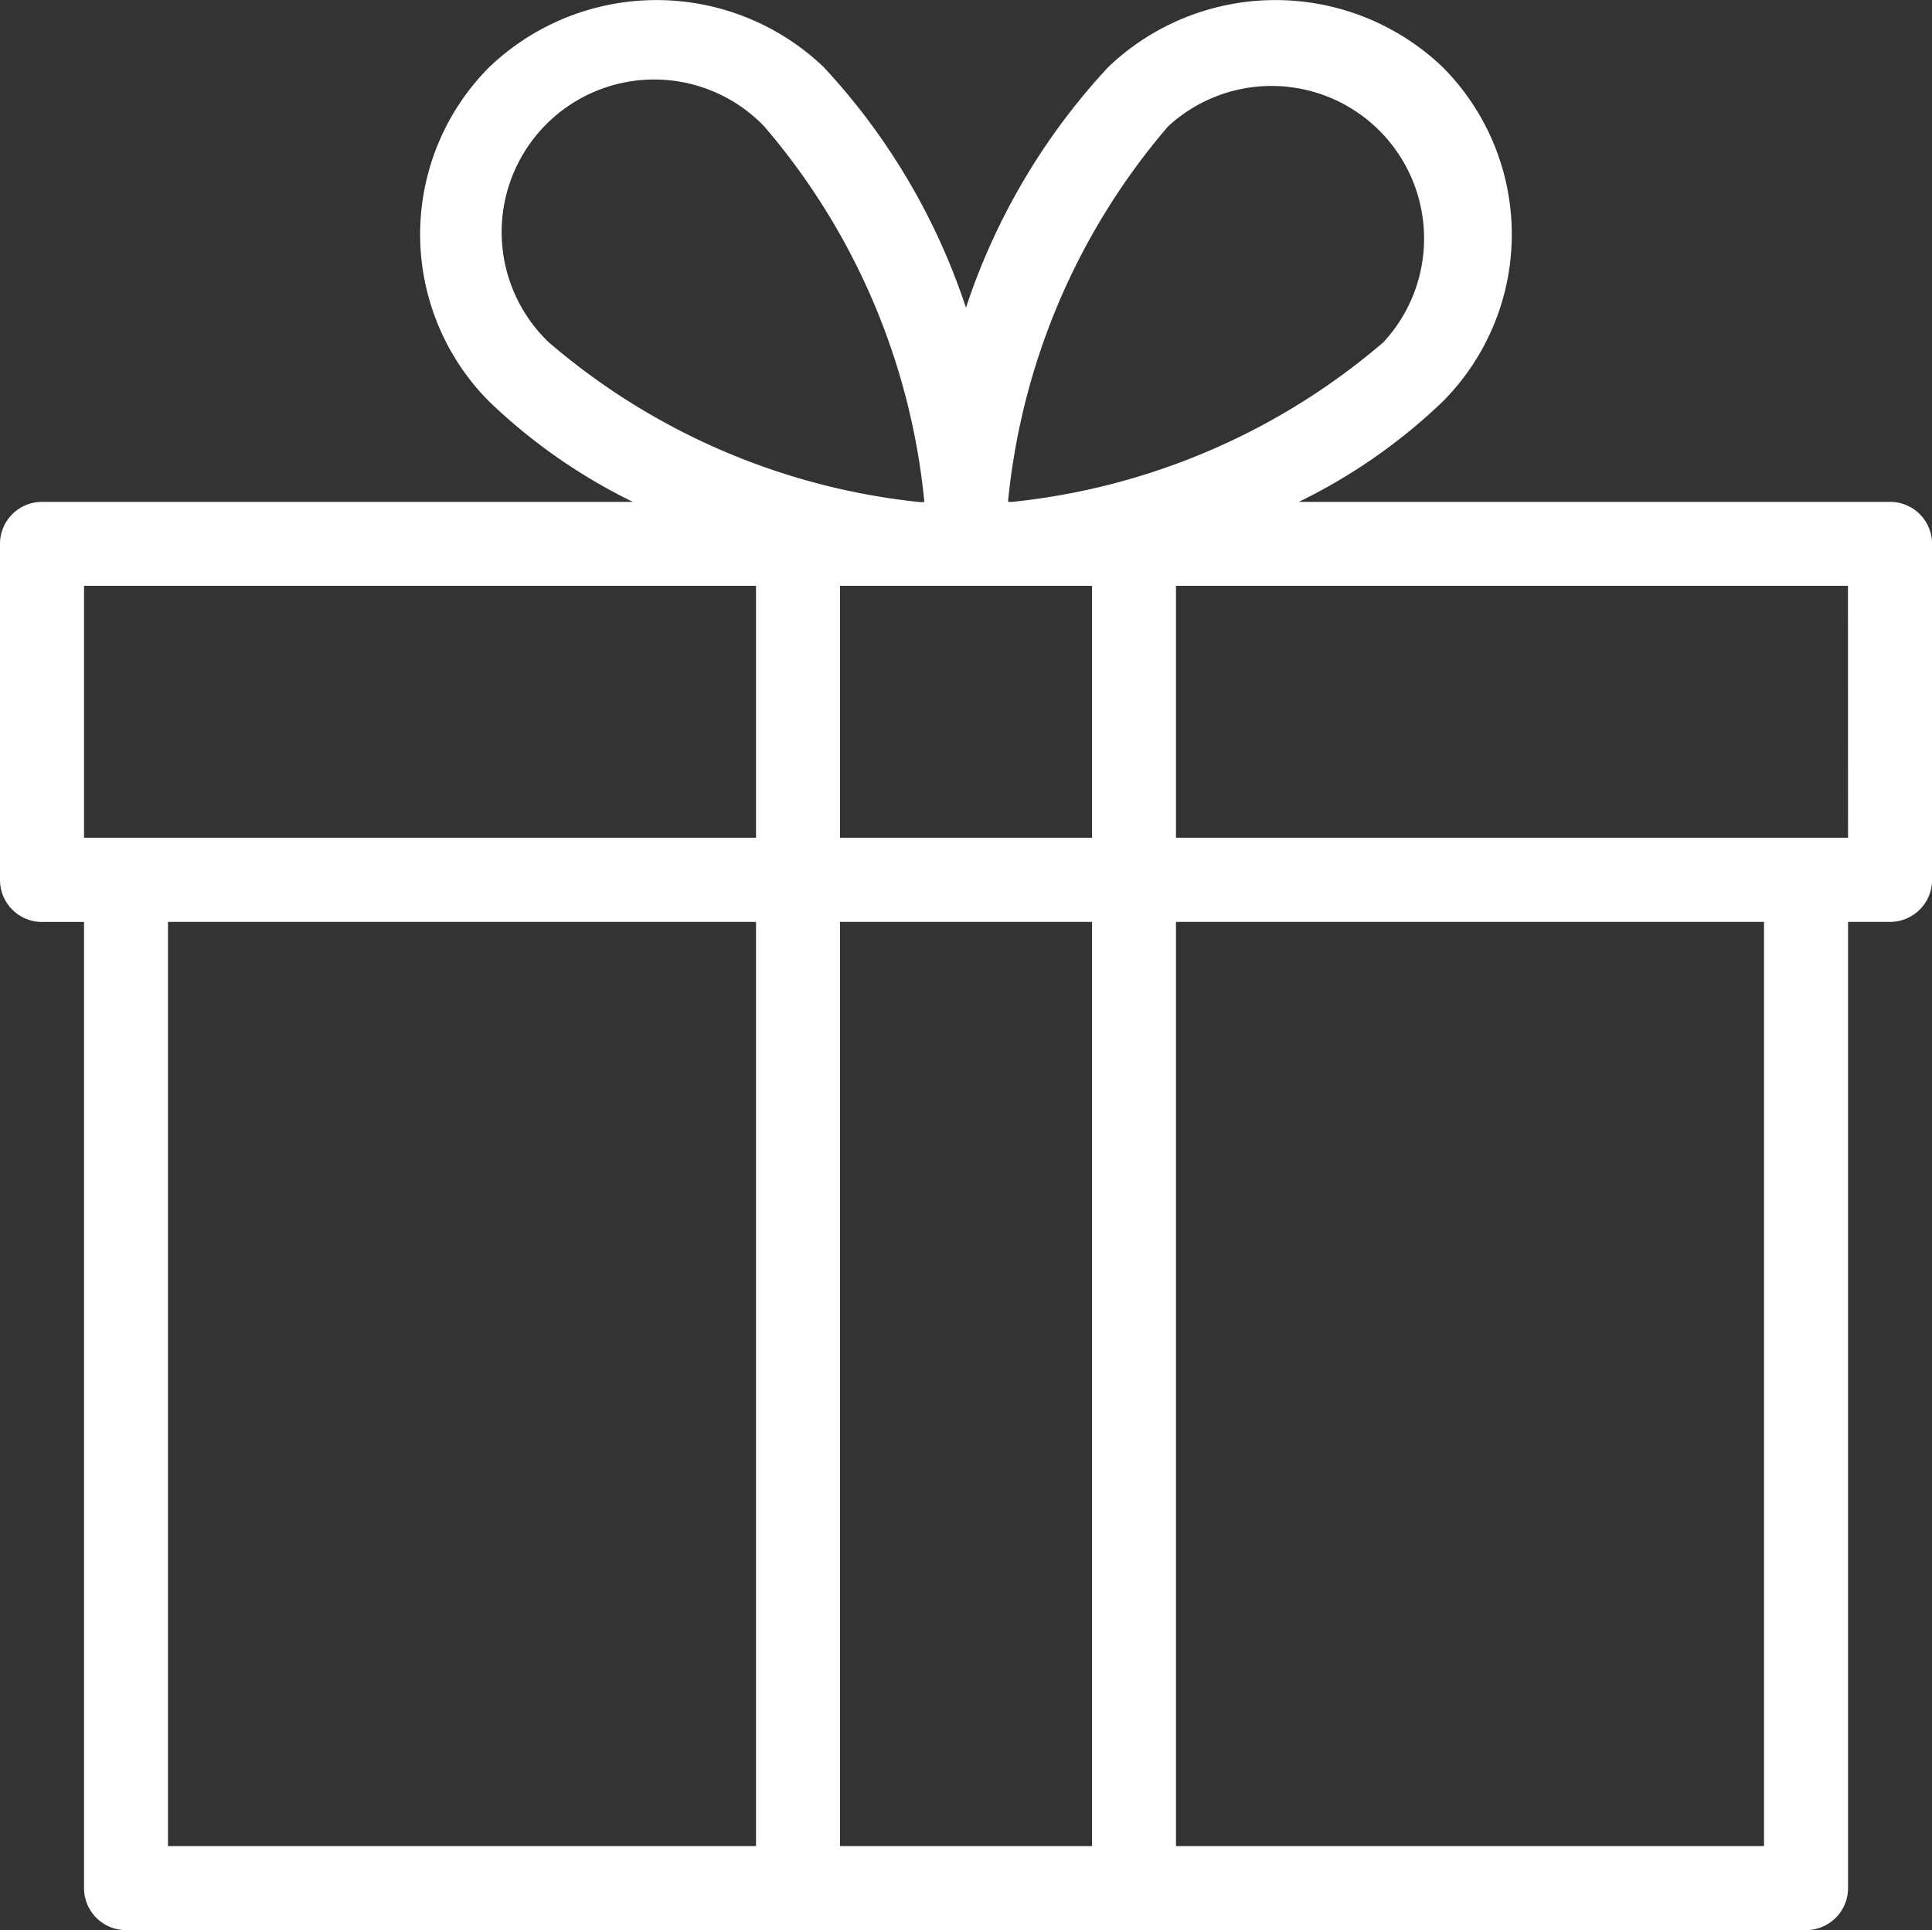
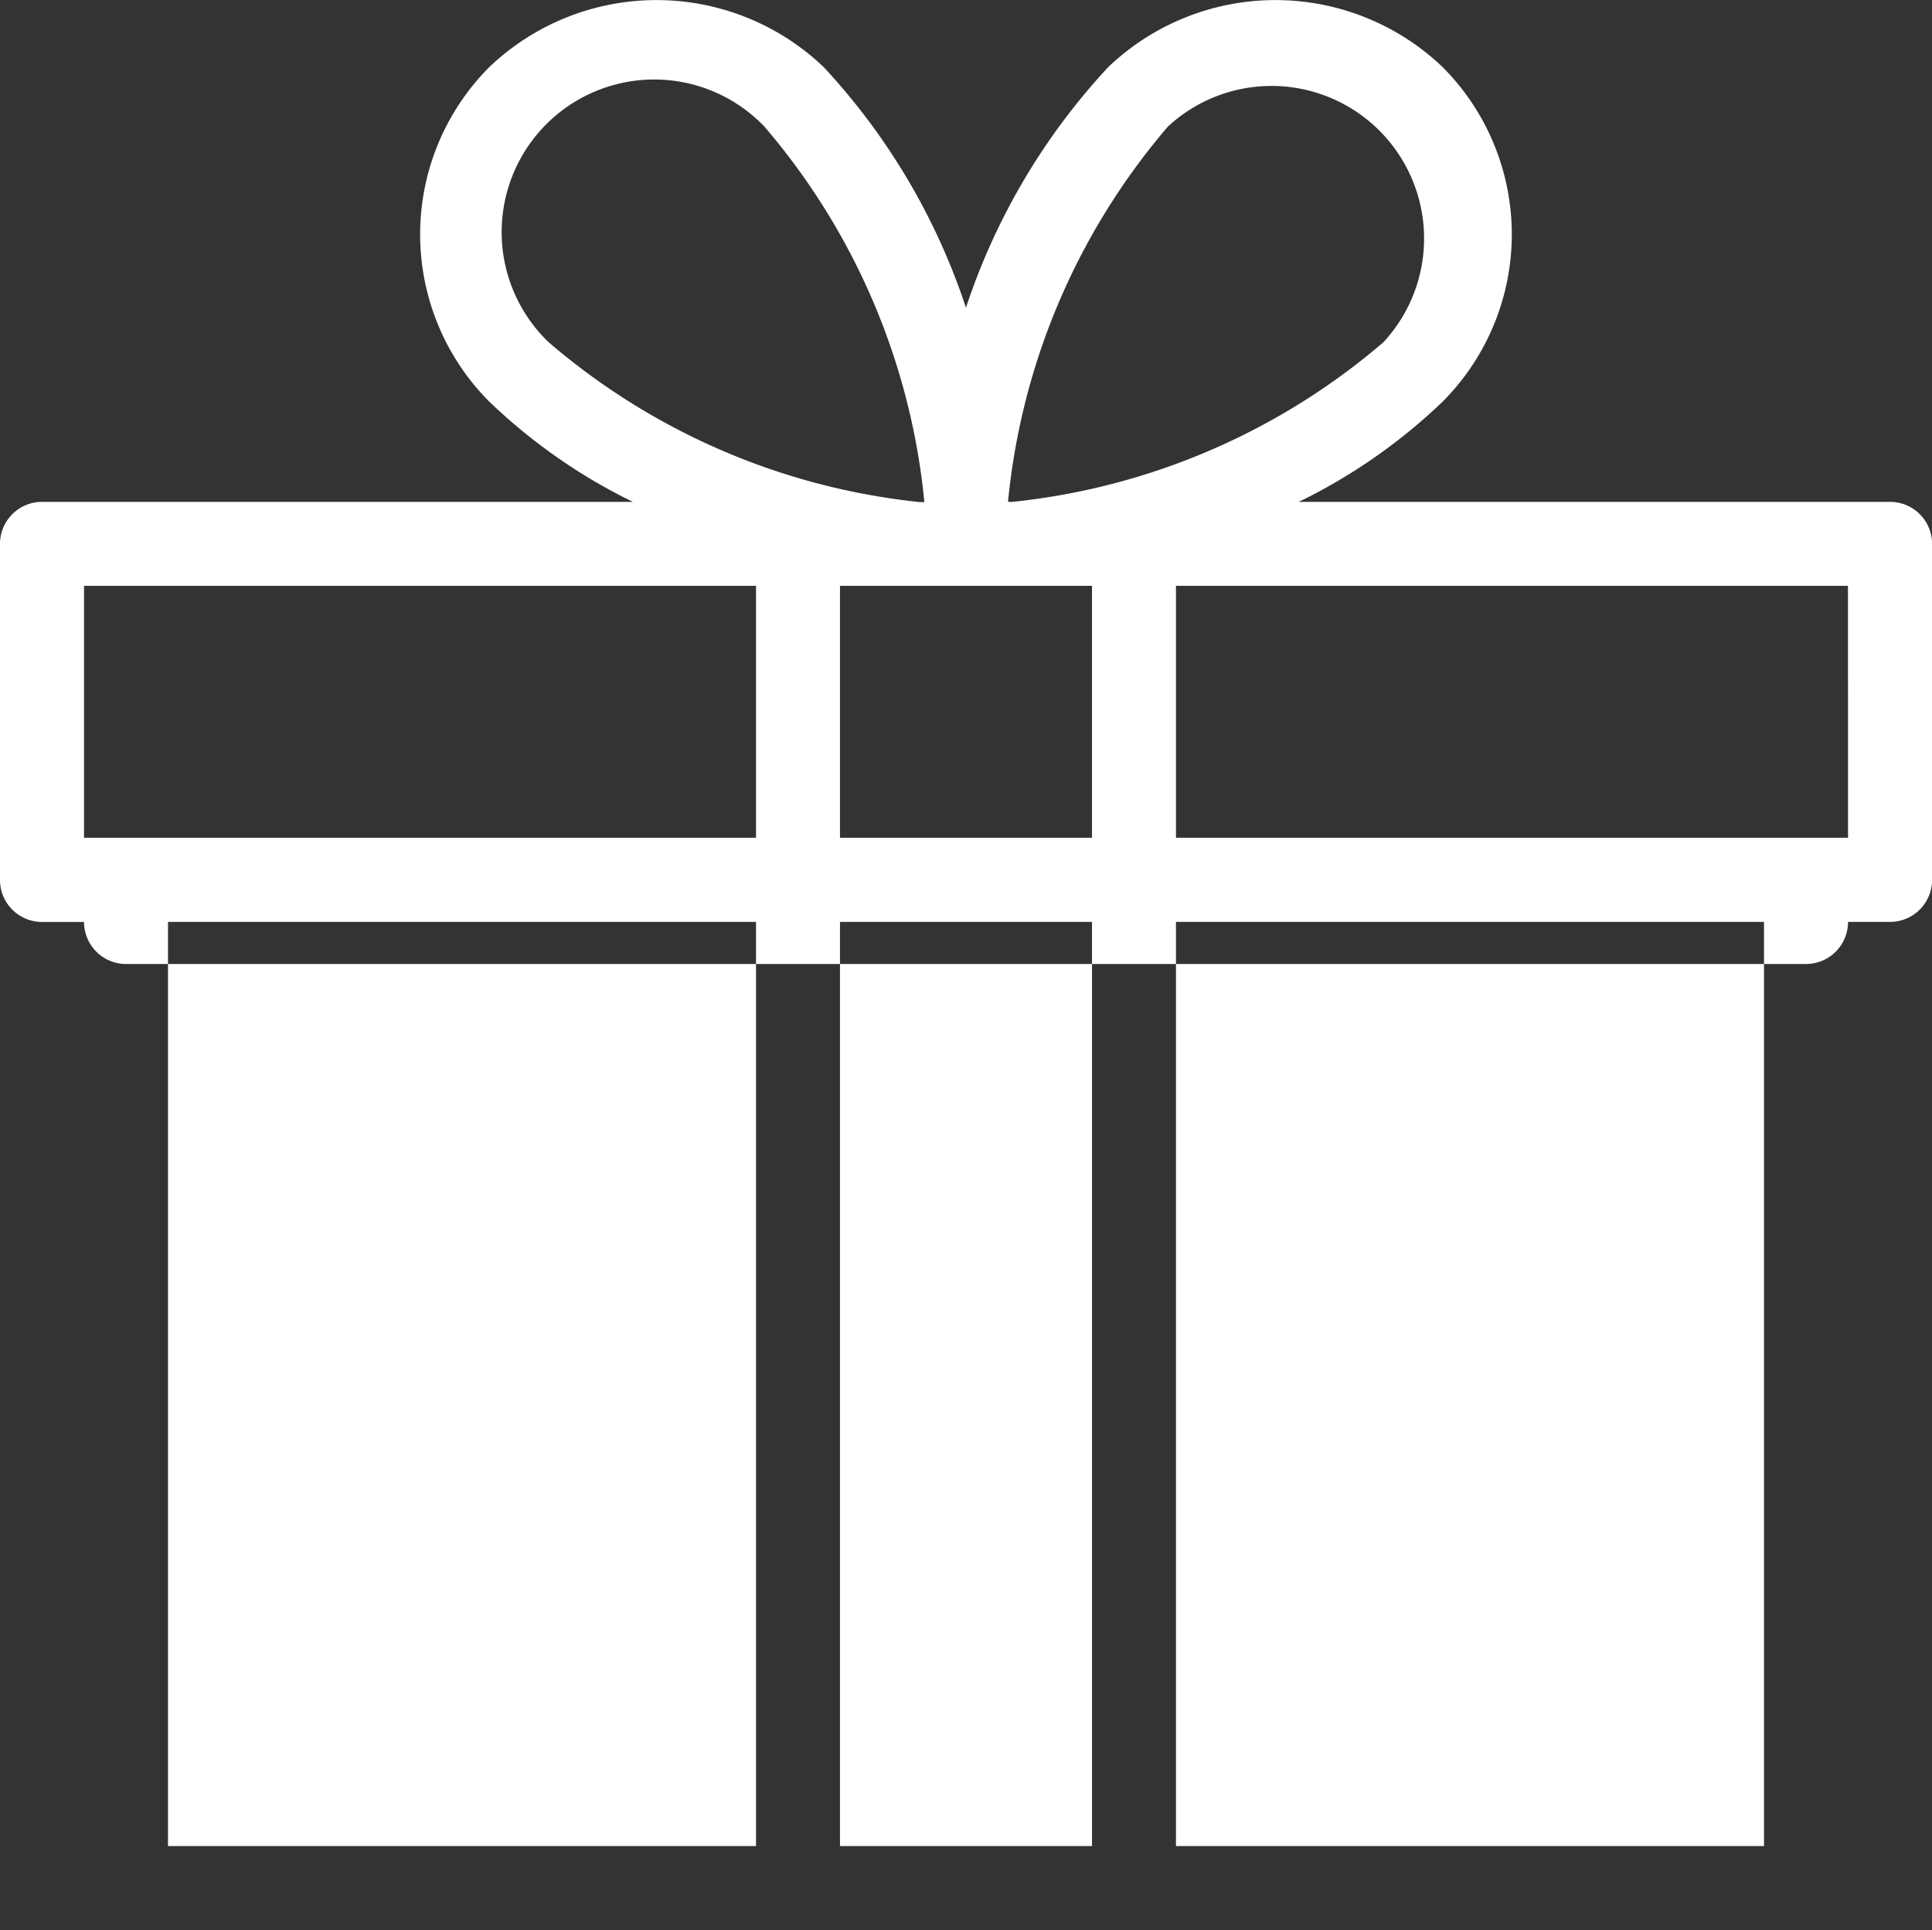
<svg xmlns="http://www.w3.org/2000/svg" id="gift" width="26.255" height="26.224" viewBox="0 0 26.255 26.224">
  <rect x="0" y="0" width="26.255" height="26.224" fill="#333333" stroke="none" />
  <g id="Group_3" data-name="Group 3" transform="translate(0 0)">
-     <path id="Path_7" data-name="Path 7" d="M25.684,7.115H17.65a7.668,7.668,0,0,0,1.955-1.362,3.218,3.218,0,0,0,0-4.545,3.29,3.29,0,0,0-4.545,0,8.888,8.888,0,0,0-1.933,3.269,8.888,8.888,0,0,0-1.933-3.269,3.29,3.29,0,0,0-4.545,0,3.218,3.218,0,0,0,0,4.545A7.668,7.668,0,0,0,8.6,7.115H.571A.571.571,0,0,0,0,7.686v4.566a.571.571,0,0,0,.571.571h.571V25.95a.571.571,0,0,0,.571.571h22.83a.571.571,0,0,0,.571-.571V12.822h.571a.571.571,0,0,0,.571-.571V7.686A.571.571,0,0,0,25.684,7.115ZM10.274,25.379H2.283V12.822h7.991Zm0-13.7H1.142V8.256h9.132ZM7.456,4.946a2.073,2.073,0,1,1,2.931-2.931A9.2,9.2,0,0,1,12.56,7.1c0,.006,0,.014,0,.018H12.5A9.2,9.2,0,0,1,7.456,4.946ZM14.84,25.379H11.415V12.822H14.84Zm0-13.7H11.415V8.256H14.84ZM13.759,7.115H13.7s0-.013,0-.018a9.2,9.2,0,0,1,2.172-5.082A2.073,2.073,0,0,1,18.8,4.946,9.2,9.2,0,0,1,13.759,7.115ZM23.972,25.379H15.981V12.822h7.991V25.379Zm1.142-13.7H15.981V8.256h9.132Z" transform="translate(0 -0.296)" fill="#fff" />
+     <path id="Path_7" data-name="Path 7" d="M25.684,7.115H17.65a7.668,7.668,0,0,0,1.955-1.362,3.218,3.218,0,0,0,0-4.545,3.29,3.29,0,0,0-4.545,0,8.888,8.888,0,0,0-1.933,3.269,8.888,8.888,0,0,0-1.933-3.269,3.29,3.29,0,0,0-4.545,0,3.218,3.218,0,0,0,0,4.545A7.668,7.668,0,0,0,8.6,7.115H.571A.571.571,0,0,0,0,7.686v4.566a.571.571,0,0,0,.571.571h.571a.571.571,0,0,0,.571.571h22.83a.571.571,0,0,0,.571-.571V12.822h.571a.571.571,0,0,0,.571-.571V7.686A.571.571,0,0,0,25.684,7.115ZM10.274,25.379H2.283V12.822h7.991Zm0-13.7H1.142V8.256h9.132ZM7.456,4.946a2.073,2.073,0,1,1,2.931-2.931A9.2,9.2,0,0,1,12.56,7.1c0,.006,0,.014,0,.018H12.5A9.2,9.2,0,0,1,7.456,4.946ZM14.84,25.379H11.415V12.822H14.84Zm0-13.7H11.415V8.256H14.84ZM13.759,7.115H13.7s0-.013,0-.018a9.2,9.2,0,0,1,2.172-5.082A2.073,2.073,0,0,1,18.8,4.946,9.2,9.2,0,0,1,13.759,7.115ZM23.972,25.379H15.981V12.822h7.991V25.379Zm1.142-13.7H15.981V8.256h9.132Z" transform="translate(0 -0.296)" fill="#fff" />
  </g>
</svg>